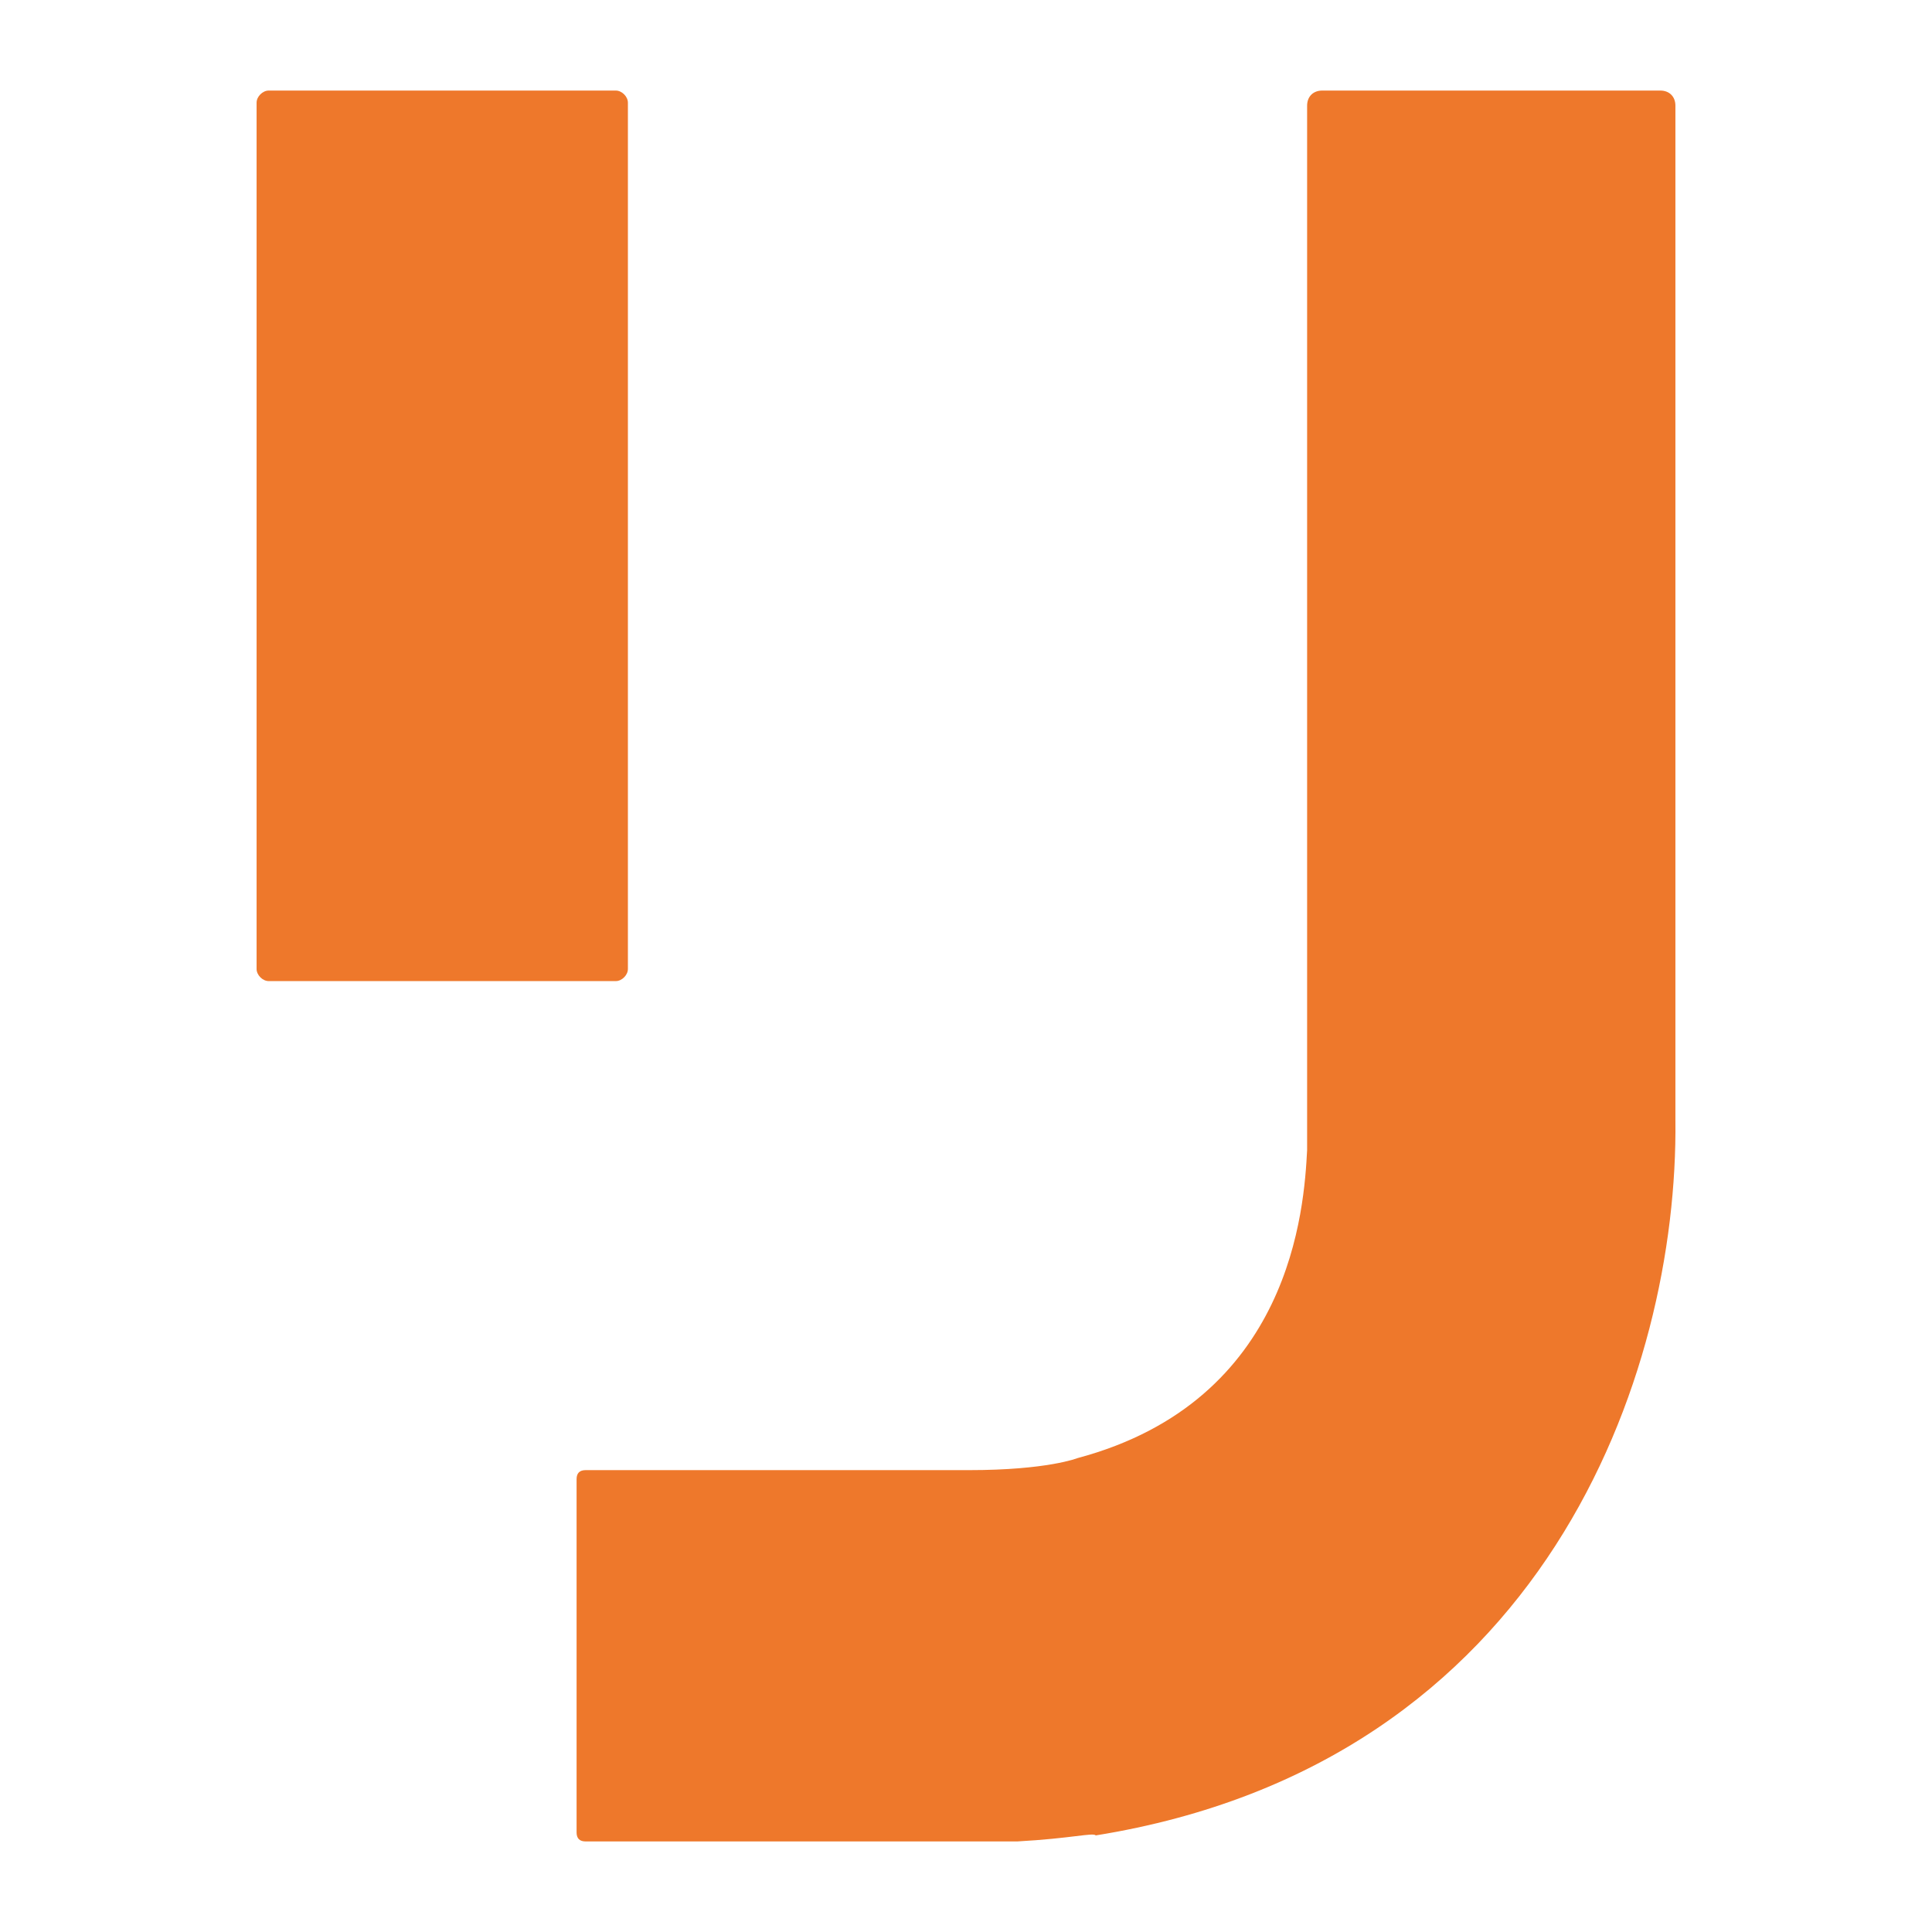
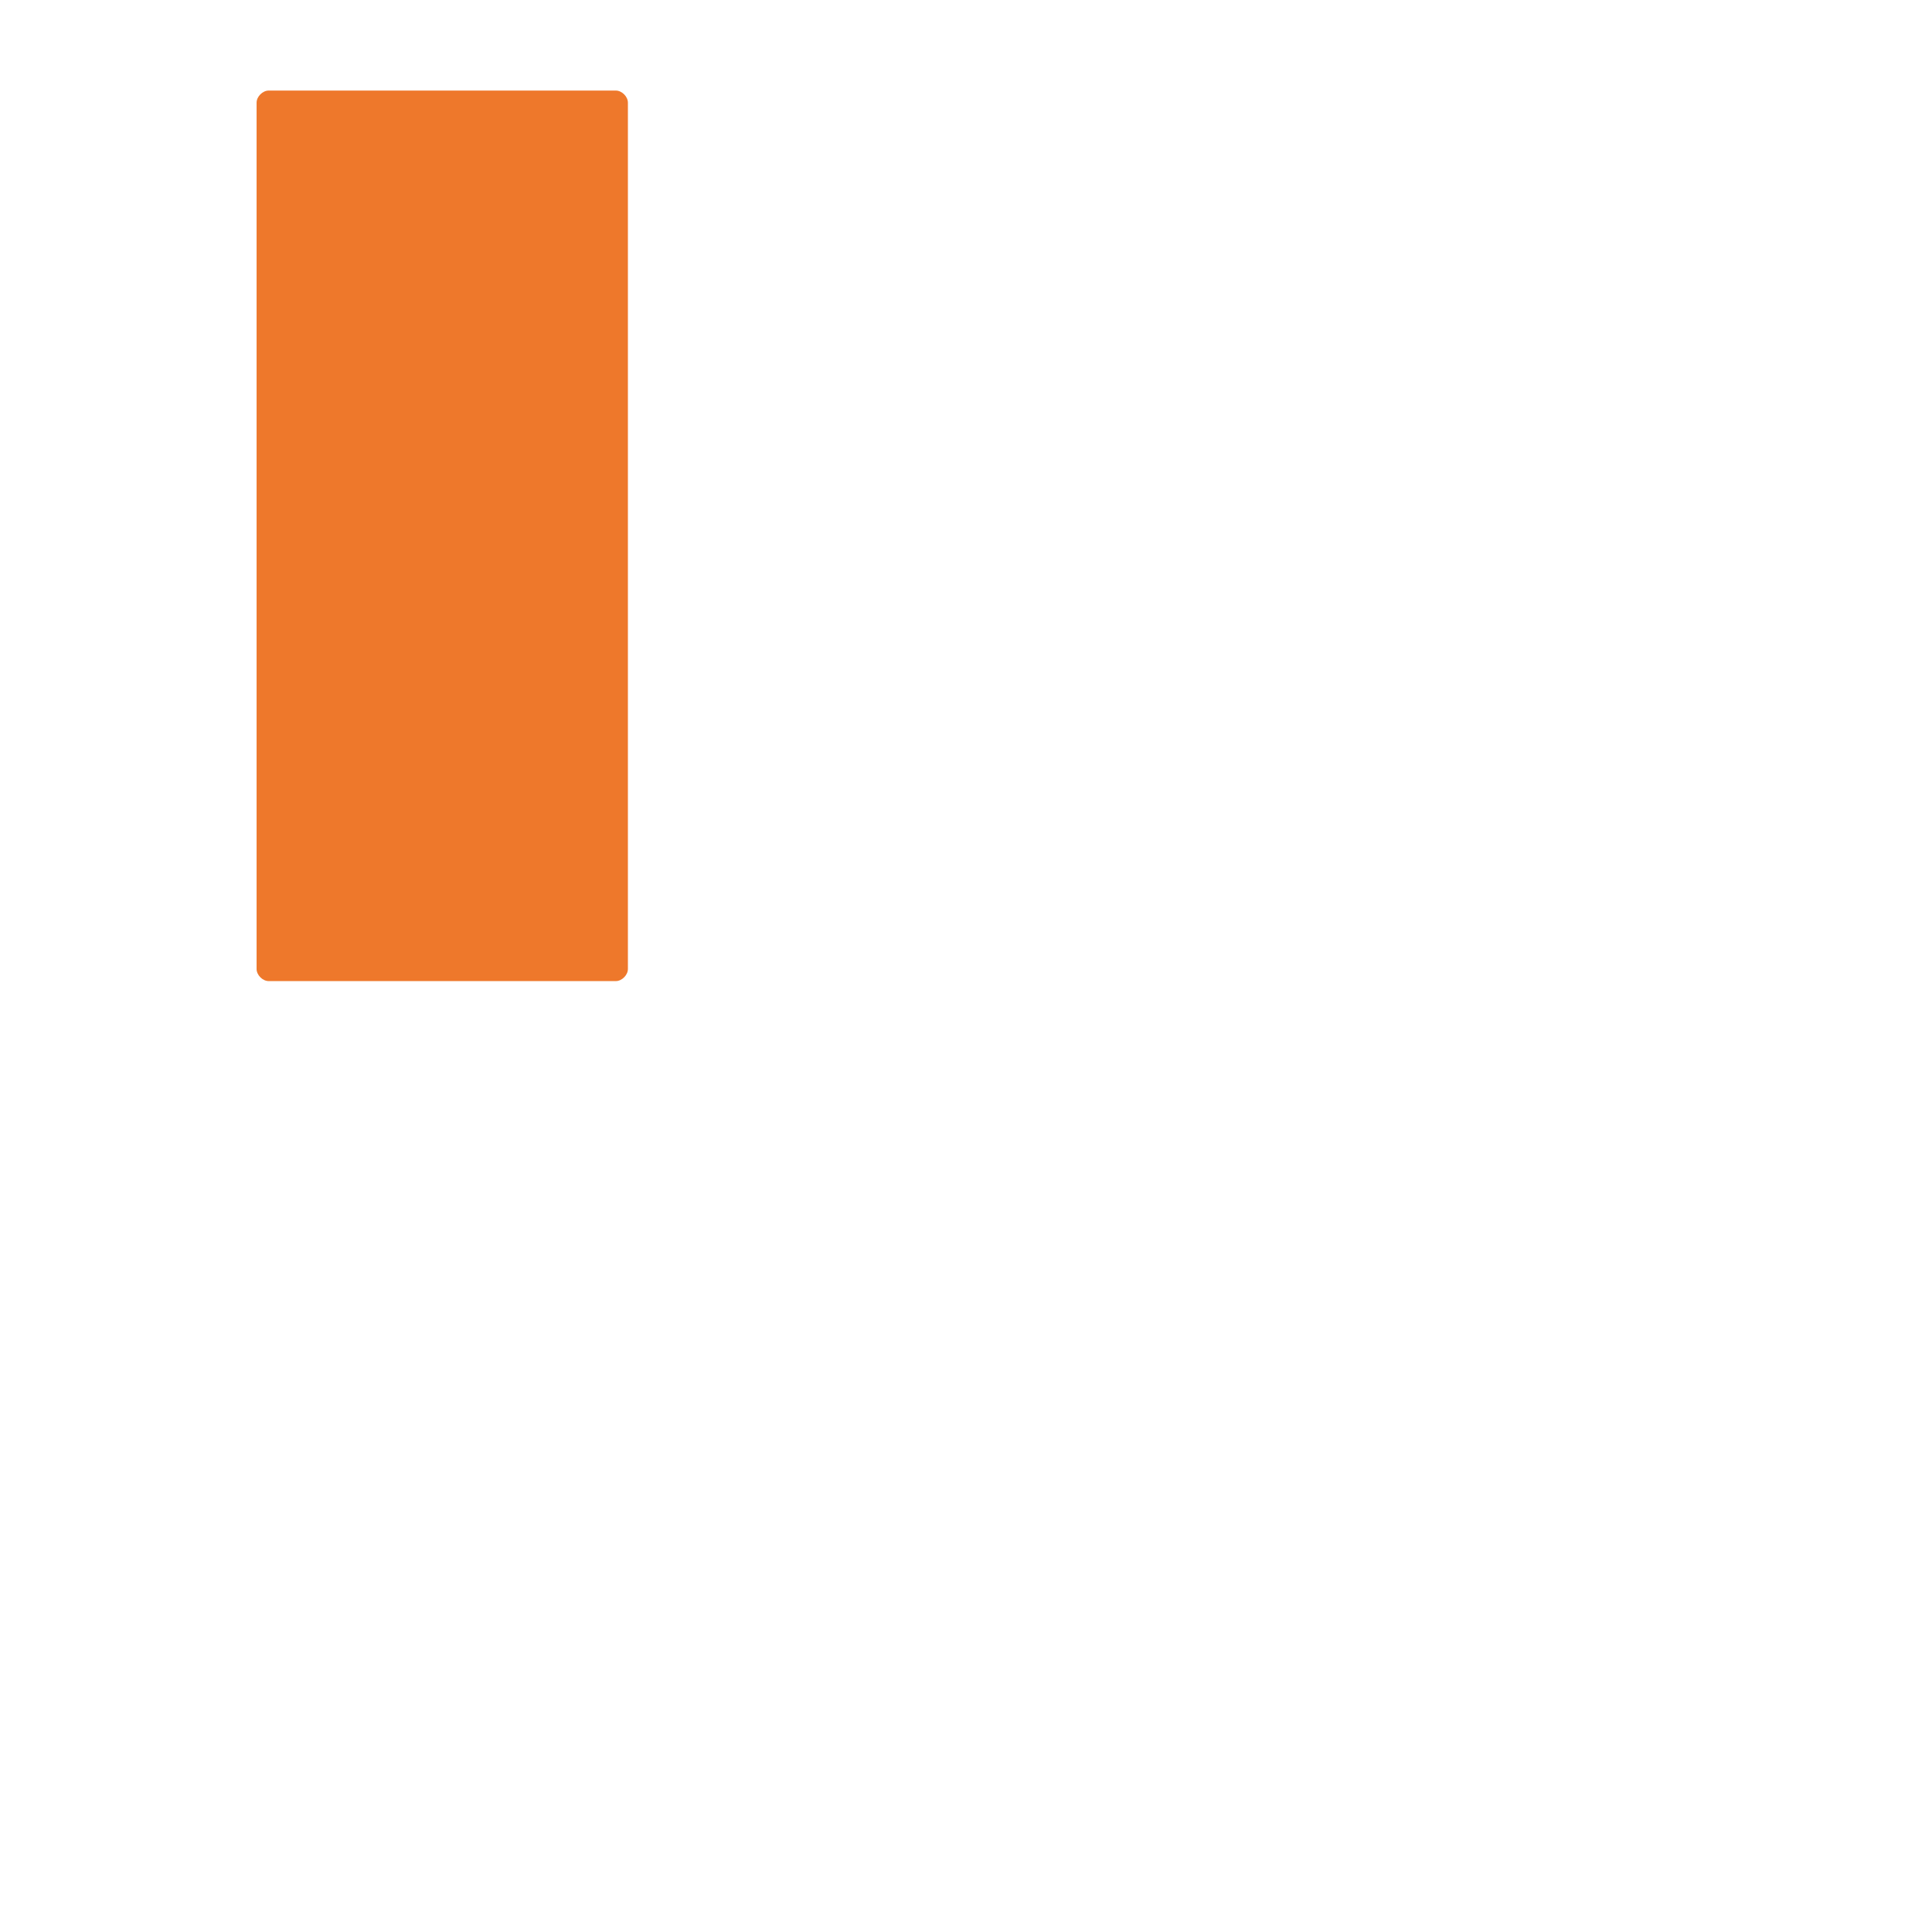
<svg xmlns="http://www.w3.org/2000/svg" version="1.1" id="レイヤー_1" x="0px" y="0px" viewBox="0 0 64 64" style="enable-background:new 0 0 64 64;" xml:space="preserve">
  <style type="text/css">
	.st0{fill:#EE782B;}
</style>
  <g>
    <g>
      <path class="st0" d="M20.4,32.5H8.9c-0.2,0-0.4-0.2-0.4-0.4V3.4C8.5,3.2,8.7,3,8.9,3h11.5c0.2,0,0.4,0.2,0.4,0.4v28.7    C20.8,32.3,20.6,32.5,20.4,32.5z" />
    </g>
-     <path class="st0" d="M33.7,61l-14.3,0c-0.2,0-0.3-0.1-0.3-0.3l0-11.7c0-0.2,0.1-0.3,0.3-0.3l12.7,0c2.6,0,3.6-0.4,3.6-0.4   c7.1-1.9,7.5-8.3,7.6-10.2l0-1.4V3.5c0-0.3,0.2-0.5,0.5-0.5H55c0.3,0,0.5,0.2,0.5,0.5v33.6c0.1,8.4-4.3,21.3-19.2,23.7   C36.2,60.7,35.5,60.9,33.7,61z" />
  </g>
</svg>